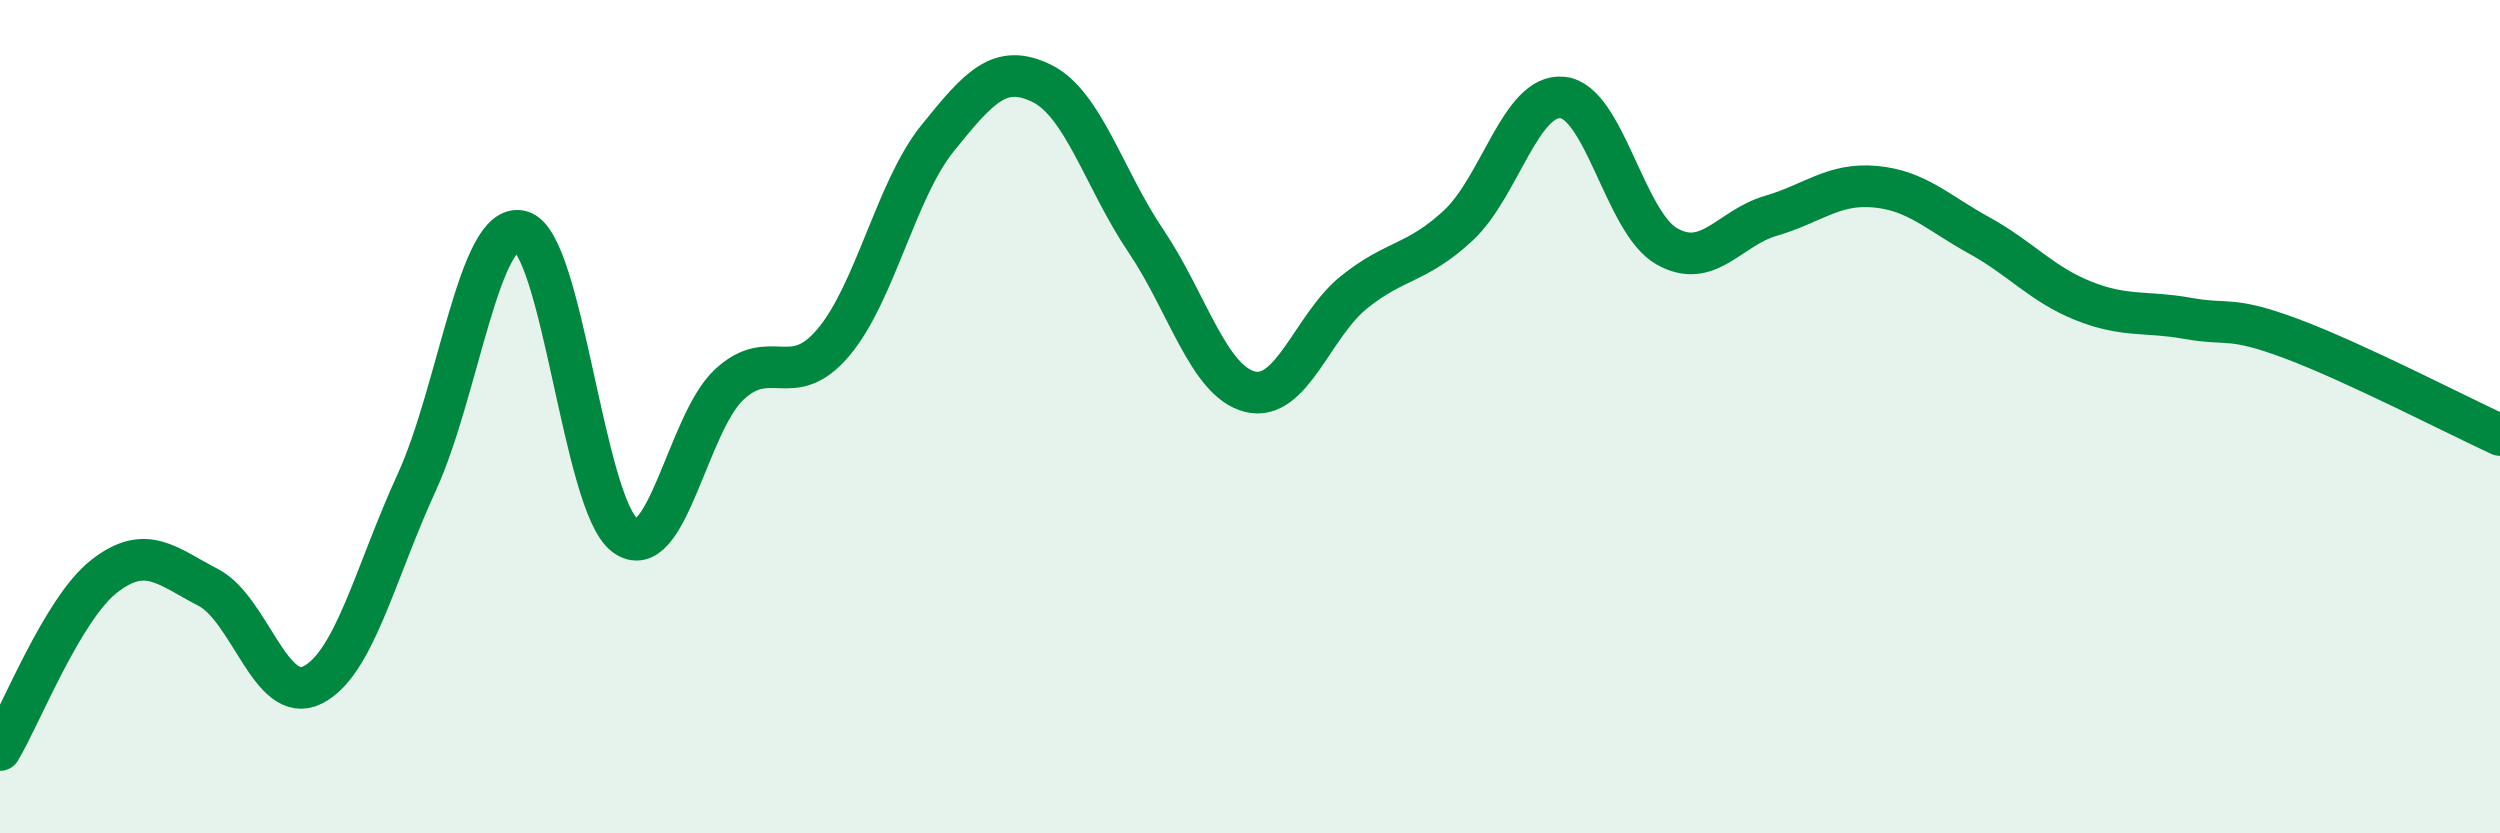
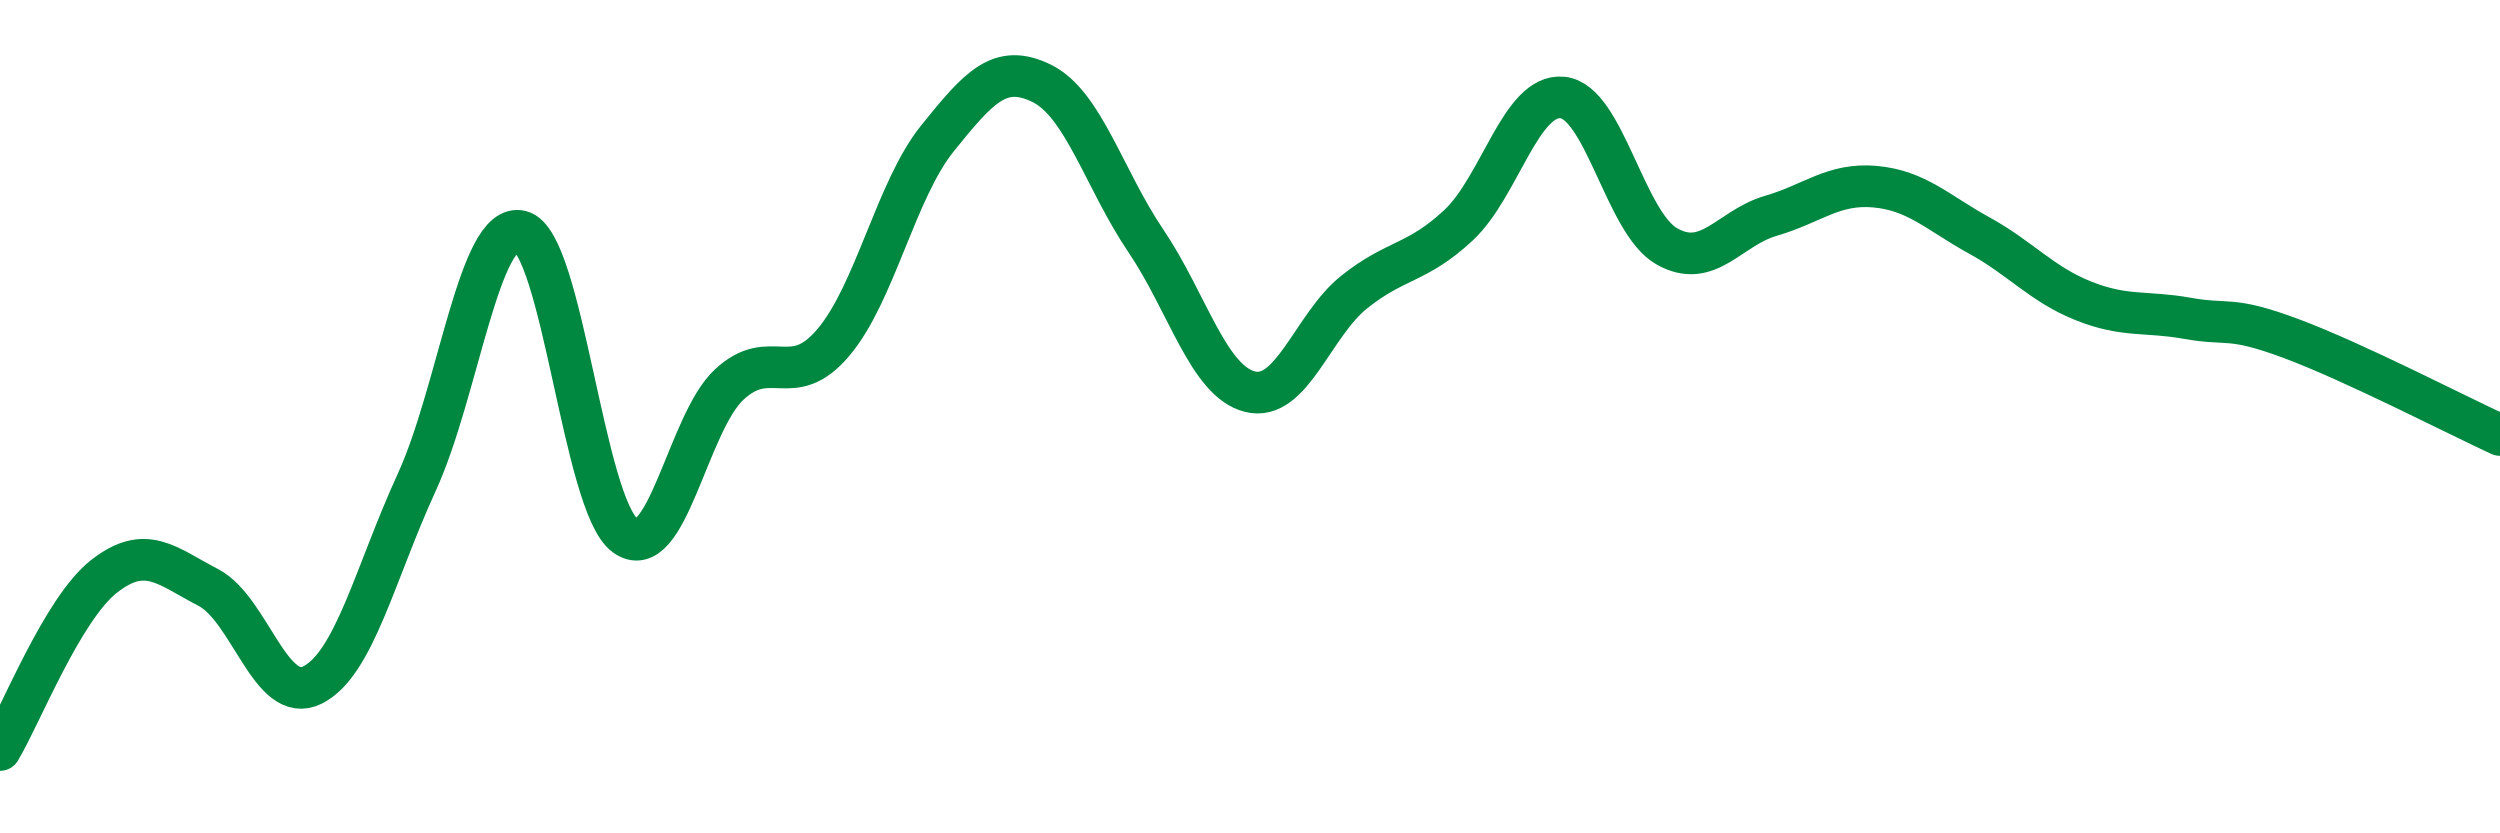
<svg xmlns="http://www.w3.org/2000/svg" width="60" height="20" viewBox="0 0 60 20">
-   <path d="M 0,18 C 0.5,17.17 1.5,14.61 2.5,13.83 C 3.5,13.05 4,13.58 5,14.1 C 6,14.62 6.5,16.94 7.5,16.44 C 8.5,15.94 9,13.76 10,11.58 C 11,9.4 11.5,5.3 12.5,5.55 C 13.5,5.8 14,12.11 15,12.85 C 16,13.59 16.5,10.16 17.5,9.23 C 18.5,8.3 19,9.4 20,8.22 C 21,7.04 21.5,4.56 22.5,3.32 C 23.5,2.08 24,1.51 25,2 C 26,2.49 26.5,4.3 27.5,5.78 C 28.5,7.26 29,9.15 30,9.4 C 31,9.65 31.5,7.81 32.5,7.01 C 33.5,6.21 34,6.34 35,5.41 C 36,4.48 36.5,2.24 37.5,2.34 C 38.5,2.44 39,5.34 40,5.91 C 41,6.48 41.5,5.47 42.5,5.18 C 43.5,4.89 44,4.39 45,4.48 C 46,4.57 46.5,5.1 47.5,5.65 C 48.5,6.2 49,6.82 50,7.22 C 51,7.62 51.5,7.46 52.5,7.64 C 53.5,7.82 53.5,7.57 55,8.13 C 56.5,8.69 59,9.98 60,10.44L60 20L0 20Z" fill="#008740" opacity="0.1" stroke-linecap="round" stroke-linejoin="round" />
  <path d="M 0,18 C 0.5,17.17 1.5,14.61 2.5,13.83 C 3.5,13.05 4,13.58 5,14.1 C 6,14.62 6.5,16.94 7.5,16.44 C 8.5,15.94 9,13.76 10,11.58 C 11,9.4 11.5,5.3 12.5,5.55 C 13.5,5.8 14,12.11 15,12.85 C 16,13.59 16.5,10.16 17.5,9.23 C 18.5,8.3 19,9.4 20,8.22 C 21,7.04 21.5,4.56 22.5,3.32 C 23.5,2.08 24,1.51 25,2 C 26,2.49 26.5,4.3 27.5,5.78 C 28.5,7.26 29,9.15 30,9.4 C 31,9.65 31.5,7.81 32.5,7.01 C 33.5,6.21 34,6.34 35,5.41 C 36,4.48 36.5,2.24 37.5,2.34 C 38.5,2.44 39,5.34 40,5.91 C 41,6.48 41.5,5.47 42.5,5.18 C 43.5,4.89 44,4.39 45,4.48 C 46,4.57 46.5,5.1 47.5,5.65 C 48.5,6.2 49,6.82 50,7.22 C 51,7.62 51.5,7.46 52.5,7.64 C 53.5,7.82 53.5,7.57 55,8.13 C 56.5,8.69 59,9.98 60,10.44" stroke="#008740" stroke-width="1" fill="none" stroke-linecap="round" stroke-linejoin="round" />
</svg>